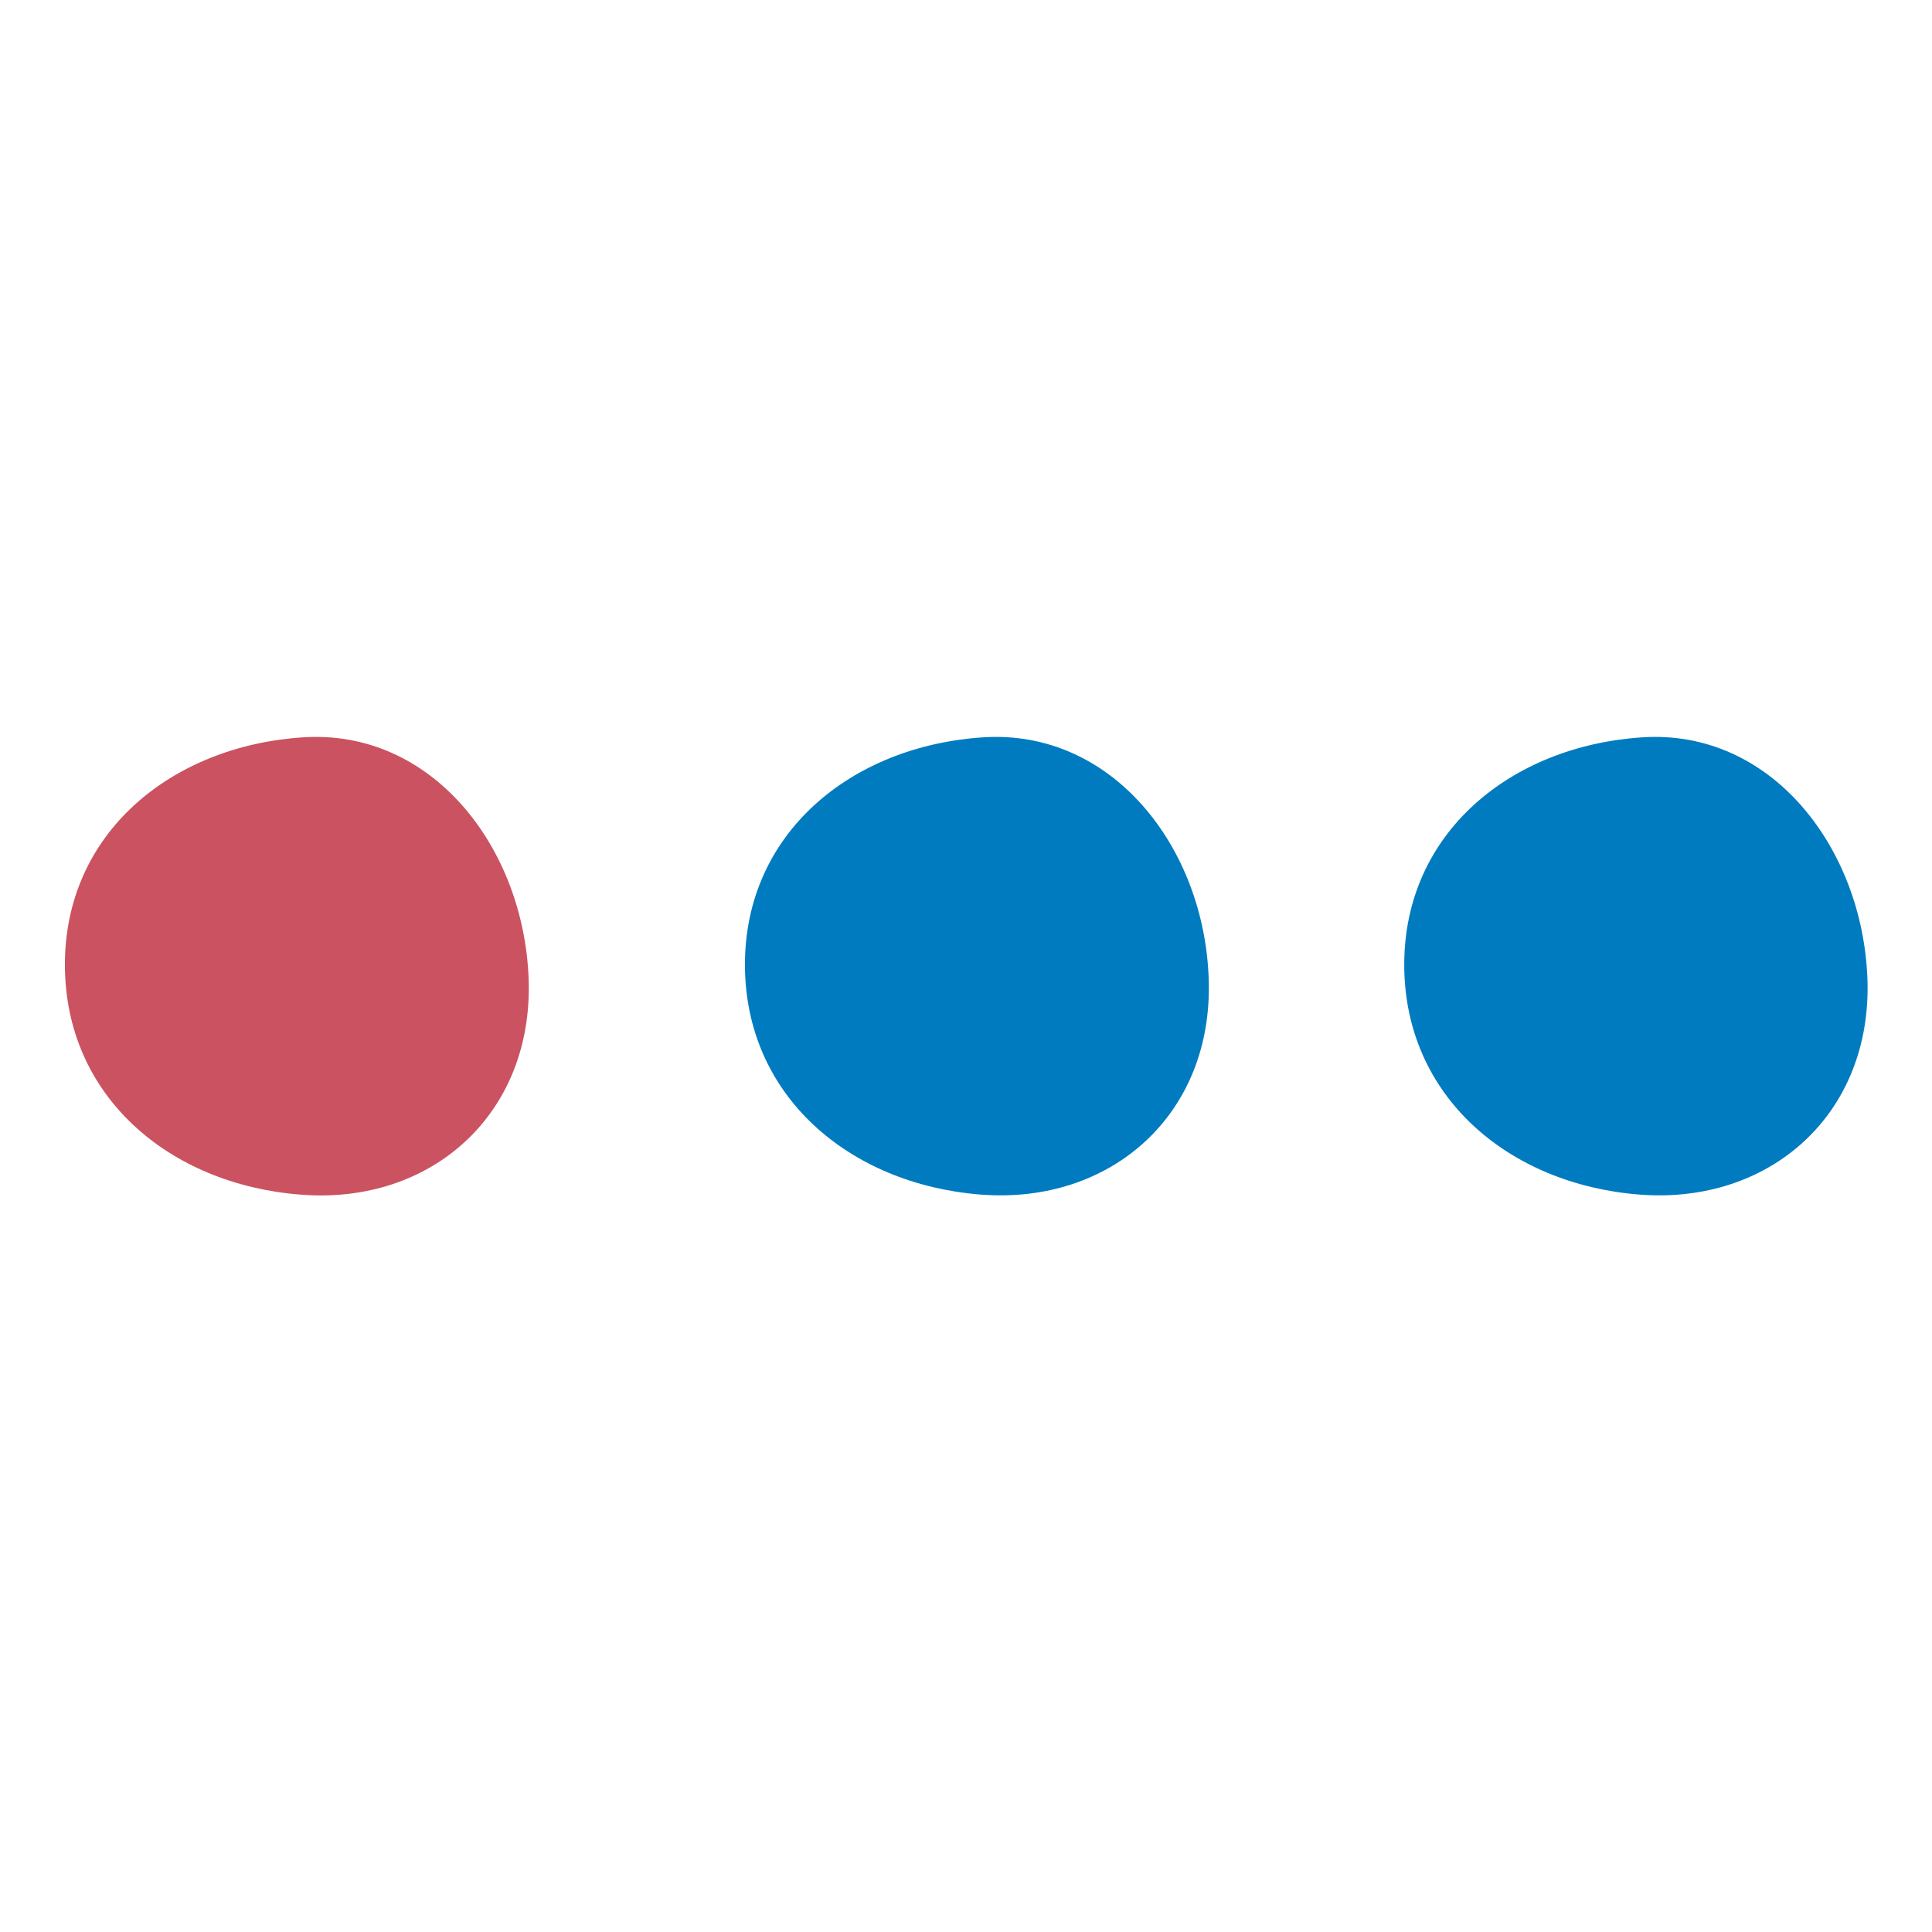
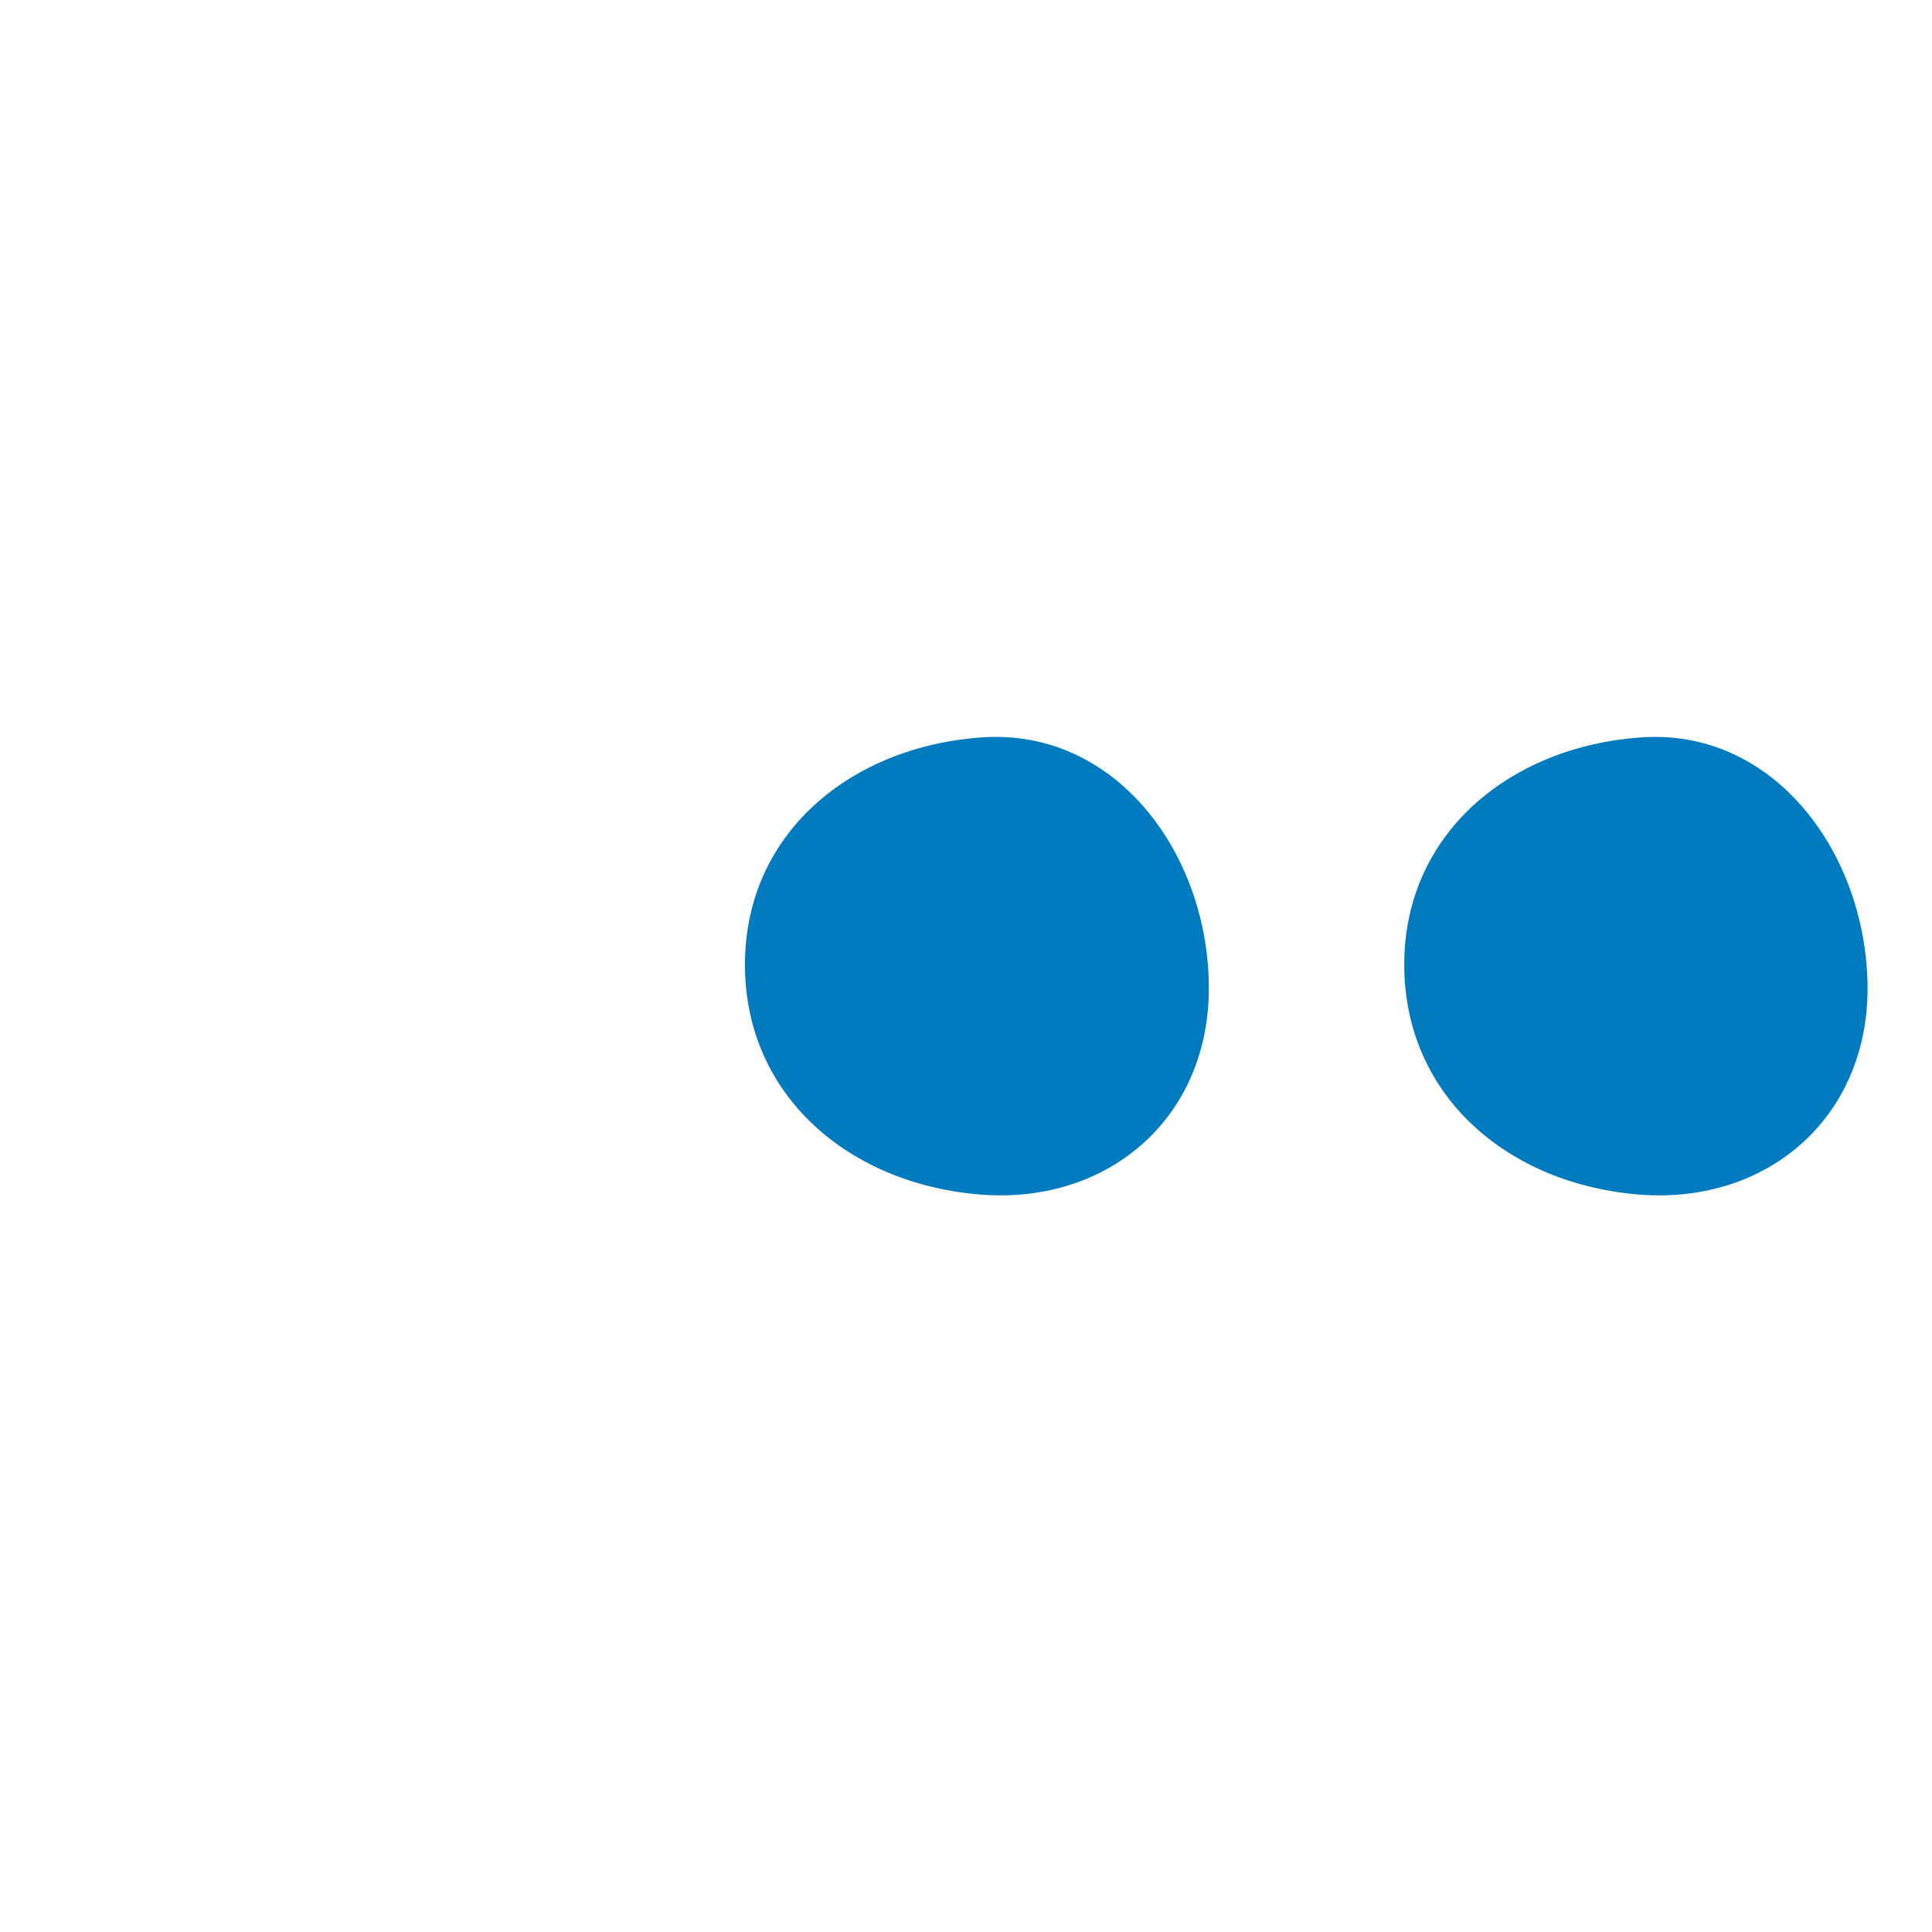
<svg xmlns="http://www.w3.org/2000/svg" width="120" height="120" viewBox="0 0 120 120" fill="none">
-   <path d="M32.835 60.794C33.14 69.208 26.762 74.874 18.619 74.196C10.511 73.551 4.031 68.089 4.031 59.912C4.031 51.736 10.647 46.342 18.789 45.799C26.83 45.256 32.529 52.618 32.835 60.794Z" fill="#CB5260" />
  <path d="M75.074 60.795C75.379 69.208 69.001 74.84 60.892 74.196C52.784 73.551 46.27 68.089 46.27 59.913C46.27 51.736 52.886 46.342 61.028 45.799C69.069 45.256 74.802 52.618 75.074 60.795ZM115.989 60.795C116.295 69.208 109.917 74.84 101.808 74.196C93.7 73.551 87.22 68.089 87.22 59.913C87.22 51.736 93.835 46.342 101.978 45.799C109.984 45.256 115.684 52.618 115.989 60.795Z" fill="#007BC0" />
</svg>